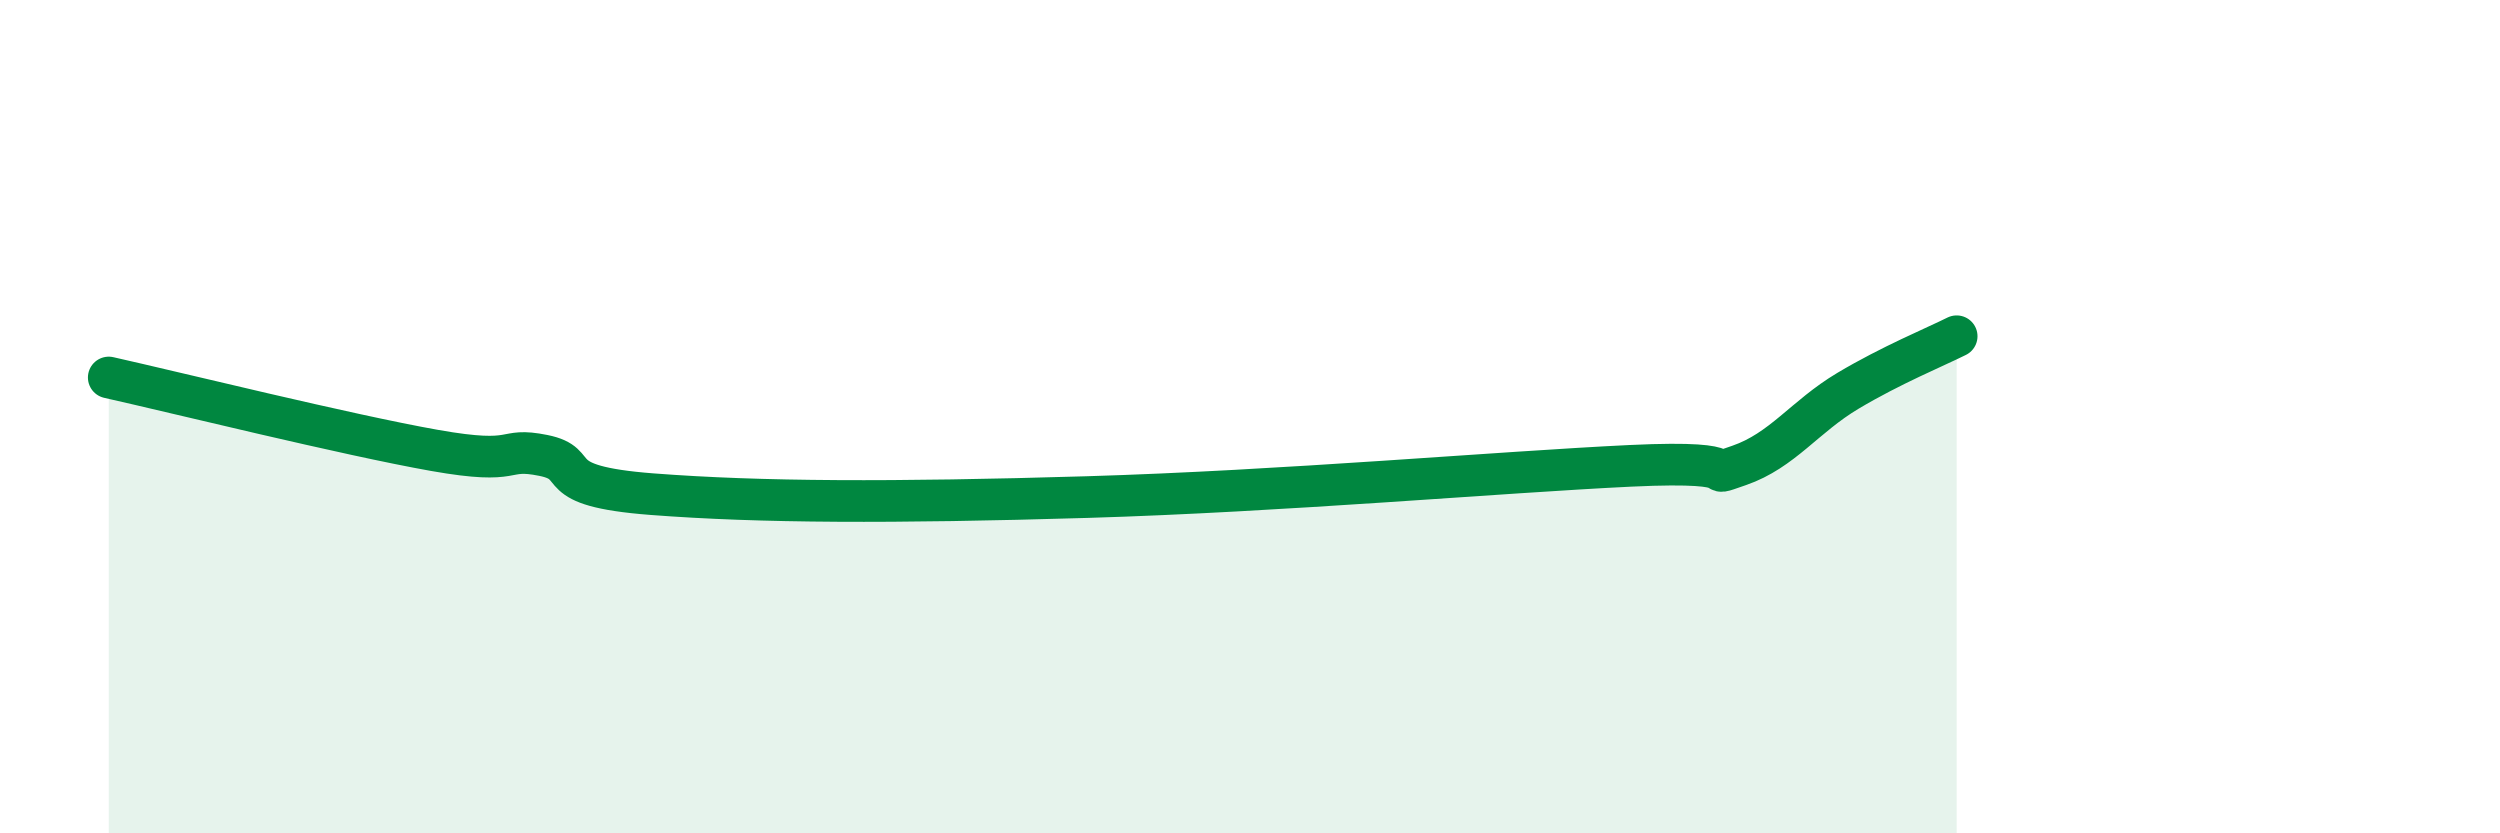
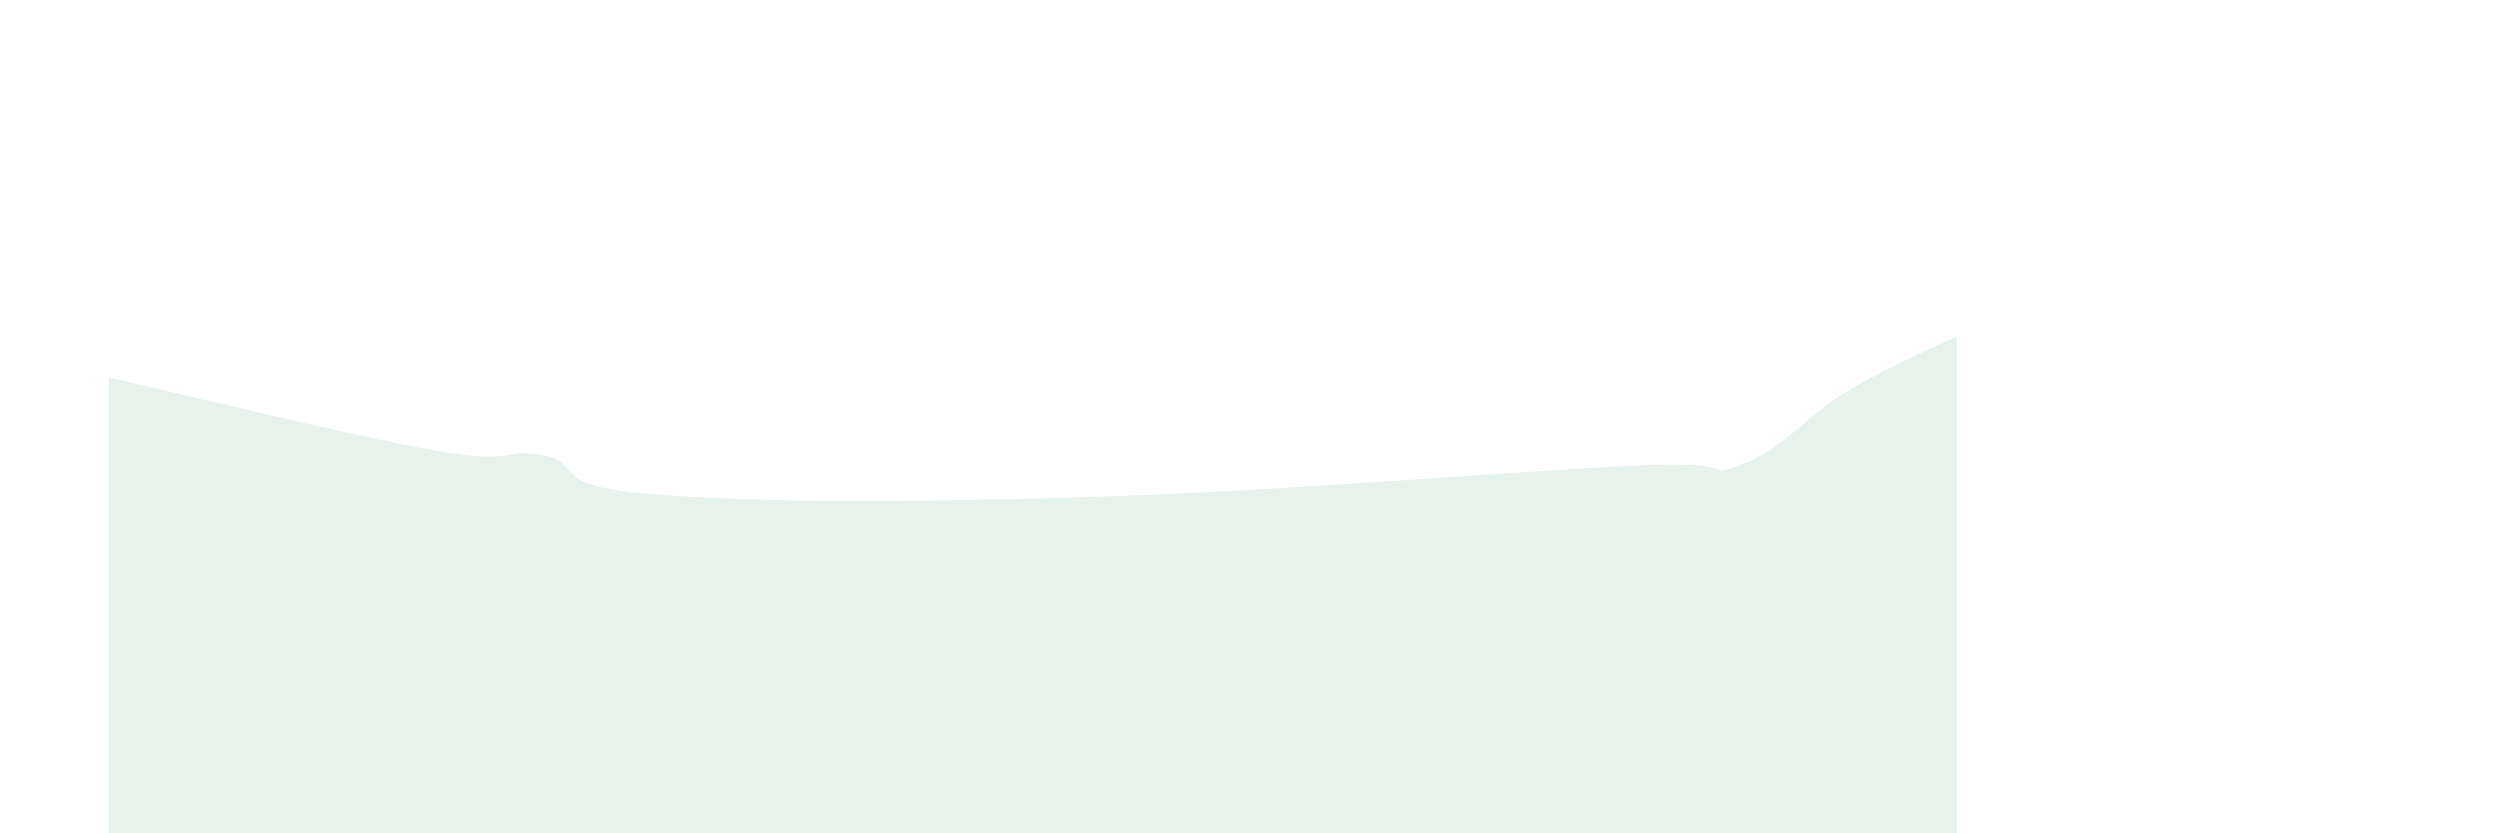
<svg xmlns="http://www.w3.org/2000/svg" width="60" height="20" viewBox="0 0 60 20">
  <path d="M 2.61,9.06 C 4.17,9.41 8.34,10.44 10.43,10.81 C 12.52,11.18 12,10.72 13.04,10.93 C 14.08,11.14 13.04,11.66 15.65,11.86 C 18.26,12.06 21.39,12.07 26.09,11.93 C 30.79,11.79 36,11.33 39.13,11.18 C 42.26,11.03 40.7,11.53 41.74,11.17 C 42.78,10.81 43.31,10 44.35,9.38 C 45.39,8.76 46.44,8.33 46.96,8.07L46.96 20L2.61 20Z" fill="#008740" opacity="0.1" stroke-linecap="round" stroke-linejoin="round" />
-   <path d="M 2.61,9.06 C 4.17,9.41 8.34,10.44 10.43,10.81 C 12.52,11.18 12,10.72 13.04,10.93 C 14.08,11.14 13.04,11.66 15.65,11.86 C 18.26,12.06 21.39,12.07 26.09,11.93 C 30.79,11.79 36,11.33 39.13,11.18 C 42.26,11.03 40.7,11.53 41.74,11.17 C 42.78,10.81 43.31,10 44.35,9.38 C 45.39,8.76 46.44,8.33 46.96,8.07" stroke="#008740" stroke-width="1" fill="none" stroke-linecap="round" stroke-linejoin="round" />
</svg>